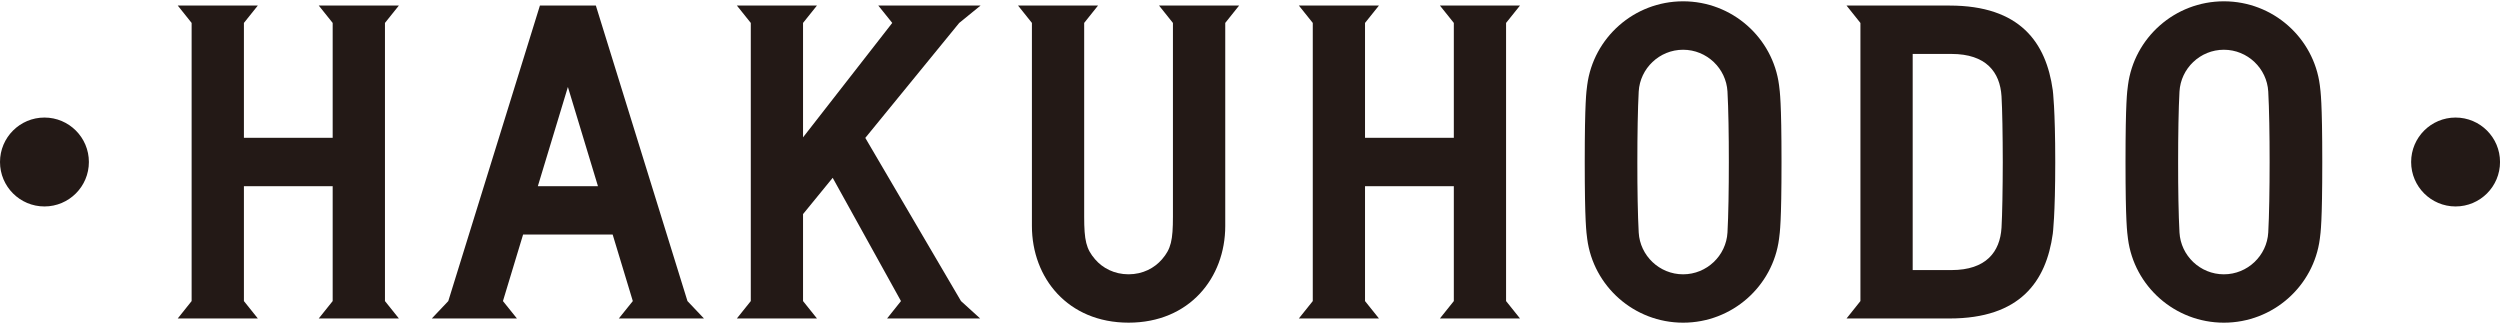
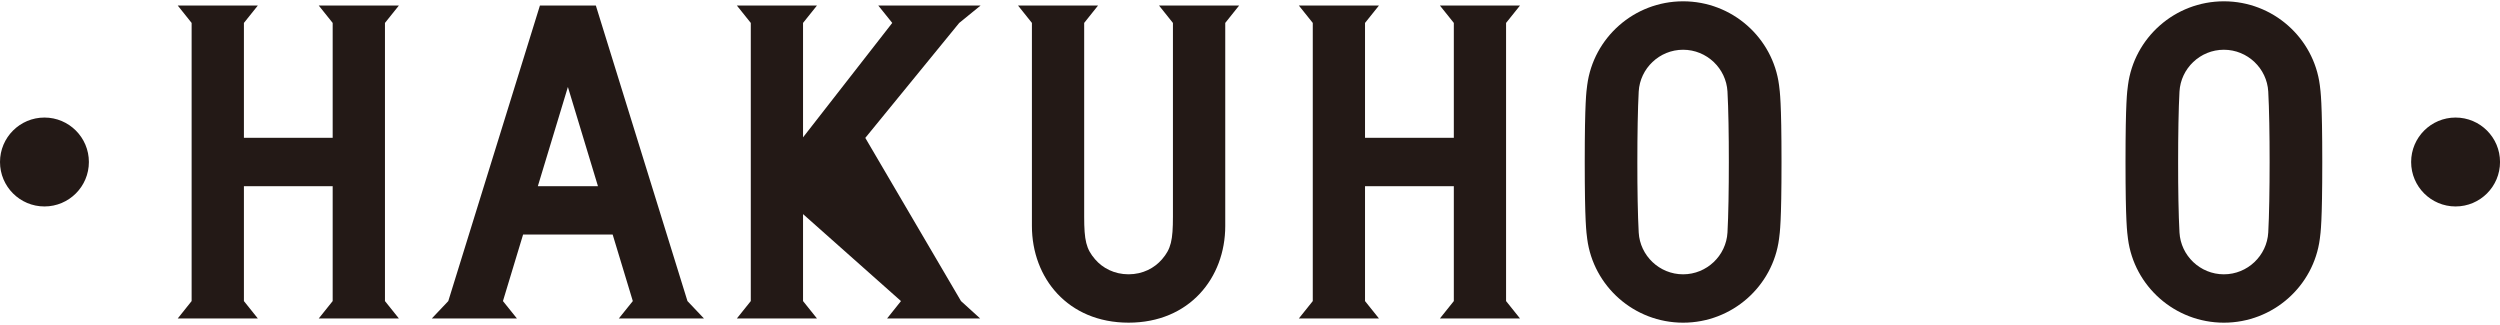
<svg xmlns="http://www.w3.org/2000/svg" width="200" height="26" viewBox="0 0 200 26" fill="none">
  <g clip-path="url(#clip0_401_2035)">
    <path d="M196.446 16.516C198.41 16.516 200.002 14.924 200.002 12.96C200.002 10.996 198.41 9.404 196.446 9.404C194.483 9.404 192.891 10.996 192.891 12.96C192.891 14.924 194.483 16.516 196.446 16.516Z" fill="#231916" />
    <path d="M3.556 16.516C5.519 16.516 7.111 14.924 7.111 12.96C7.111 10.996 5.519 9.404 3.556 9.404C1.592 9.404 0 10.996 0 12.96C0 14.924 1.592 16.516 3.556 16.516Z" fill="#231916" />
    <path d="M92.723 0.444L93.835 1.836V17.323C93.835 19.233 93.679 19.91 92.961 20.744C92.365 21.436 91.432 21.944 90.284 21.944C89.136 21.944 88.203 21.439 87.607 20.744C86.889 19.91 86.734 19.233 86.734 17.323V1.833L87.845 0.441H81.441L82.553 1.833V18.08C82.553 22.229 85.419 25.813 90.287 25.813C95.151 25.813 98.02 22.229 98.02 18.08V1.833L99.132 0.441H92.728L92.723 0.444Z" fill="#231916" />
    <path d="M142.324 6.815C141.834 3.024 138.576 0.105 134.65 0.105C130.724 0.105 127.466 3.024 126.976 6.815C126.909 7.328 126.779 8.129 126.779 12.96C126.779 17.791 126.911 18.591 126.976 19.105C127.466 22.896 130.724 25.814 134.65 25.814C138.576 25.814 141.834 22.896 142.324 19.105C142.391 18.591 142.521 17.791 142.521 12.96C142.521 8.129 142.389 7.328 142.324 6.815ZM138.198 18.602C138.094 20.447 136.547 21.945 134.647 21.945C132.748 21.945 131.201 20.447 131.097 18.602C131.022 17.252 130.985 15.114 130.988 12.963C130.988 10.811 131.022 8.671 131.097 7.323C131.201 5.478 132.748 3.98 134.647 3.98C136.547 3.98 138.094 5.478 138.198 7.323C138.273 8.673 138.309 10.811 138.307 12.963C138.307 15.114 138.273 17.254 138.198 18.602Z" fill="#231916" />
    <path d="M185.586 6.815C185.096 3.024 181.838 0.105 177.912 0.105C173.985 0.105 170.728 3.024 170.238 6.815C170.171 7.328 170.041 8.129 170.041 12.96C170.041 17.791 170.173 18.591 170.238 19.105C170.728 22.896 173.985 25.814 177.912 25.814C181.838 25.814 185.096 22.896 185.586 19.105C185.653 18.591 185.782 17.791 185.782 12.96C185.782 8.129 185.65 7.328 185.586 6.815ZM181.46 18.602C181.356 20.447 179.809 21.945 177.909 21.945C176.009 21.945 174.462 20.447 174.359 18.602C174.283 17.252 174.247 15.114 174.25 12.963C174.25 10.811 174.283 8.671 174.359 7.323C174.462 5.478 176.009 3.98 177.909 3.98C179.809 3.98 181.356 5.478 181.46 7.323C181.535 8.673 181.571 10.811 181.569 12.963C181.569 15.114 181.535 17.254 181.46 18.602Z" fill="#231916" />
    <path d="M30.797 1.834L31.909 0.445H25.502L26.614 1.834V11.024H19.513V1.834L20.625 0.445H14.221L15.33 1.834V24.086L14.221 25.475H20.625L19.513 24.086V14.896H26.614V24.086L25.502 25.475H31.909L30.797 24.086V1.834Z" fill="#231916" />
-     <path d="M69.224 11.032L76.735 1.837L78.445 0.445H70.264L71.38 1.834L64.243 10.988V1.834L65.355 0.445H58.951L60.063 1.834V24.086L58.951 25.475H65.355L64.243 24.086V17.128L66.615 14.225L72.078 24.086L70.969 25.475H78.409L76.88 24.086L69.224 11.032Z" fill="#231916" />
+     <path d="M69.224 11.032L76.735 1.837L78.445 0.445H70.264L71.38 1.834L64.243 10.988V1.834L65.355 0.445H58.951L60.063 1.834V24.086L58.951 25.475H65.355L64.243 24.086V17.128L72.078 24.086L70.969 25.475H78.409L76.88 24.086L69.224 11.032Z" fill="#231916" />
    <path d="M47.668 0.445H43.193L35.863 24.086L34.547 25.475H41.352L40.236 24.086L41.847 18.765H49.013L50.625 24.086L49.508 25.475H56.314L54.997 24.086L47.668 0.445ZM43.027 14.896L45.432 6.958L47.837 14.896H43.027Z" fill="#231916" />
    <path d="M120.486 1.834L121.598 0.445H115.194L116.306 1.834V11.024H109.202V1.834L110.314 0.445H103.91L105.022 1.834V24.086L103.91 25.475H110.314L109.202 24.086V14.896H116.306V24.086L115.194 25.475H121.598L120.486 24.086V1.834Z" fill="#231916" />
-     <path d="M164.223 7.228C163.697 3.4 161.606 0.445 155.964 0.445C153.012 0.445 147.723 0.445 147.723 0.445L148.834 1.837V24.086L147.723 25.478C147.723 25.478 153.012 25.478 155.964 25.478C161.606 25.478 163.697 22.523 164.223 18.695C164.223 18.695 164.42 17.239 164.42 12.963C164.42 8.687 164.223 7.23 164.223 7.23V7.228ZM160.121 18.221C160.002 20.142 158.898 21.606 156.114 21.606H153.015V4.315H156.114C158.898 4.315 160.002 5.776 160.121 7.699C160.183 8.702 160.219 10.825 160.222 12.96C160.219 15.096 160.181 17.218 160.121 18.221Z" fill="#231916" />
  </g>
  <defs>
    <clipPath id="clip0_401_2035">
      <rect width="200" height="25.709" fill="white" transform="translate(0 0.105)" />
    </clipPath>
  </defs>
</svg>